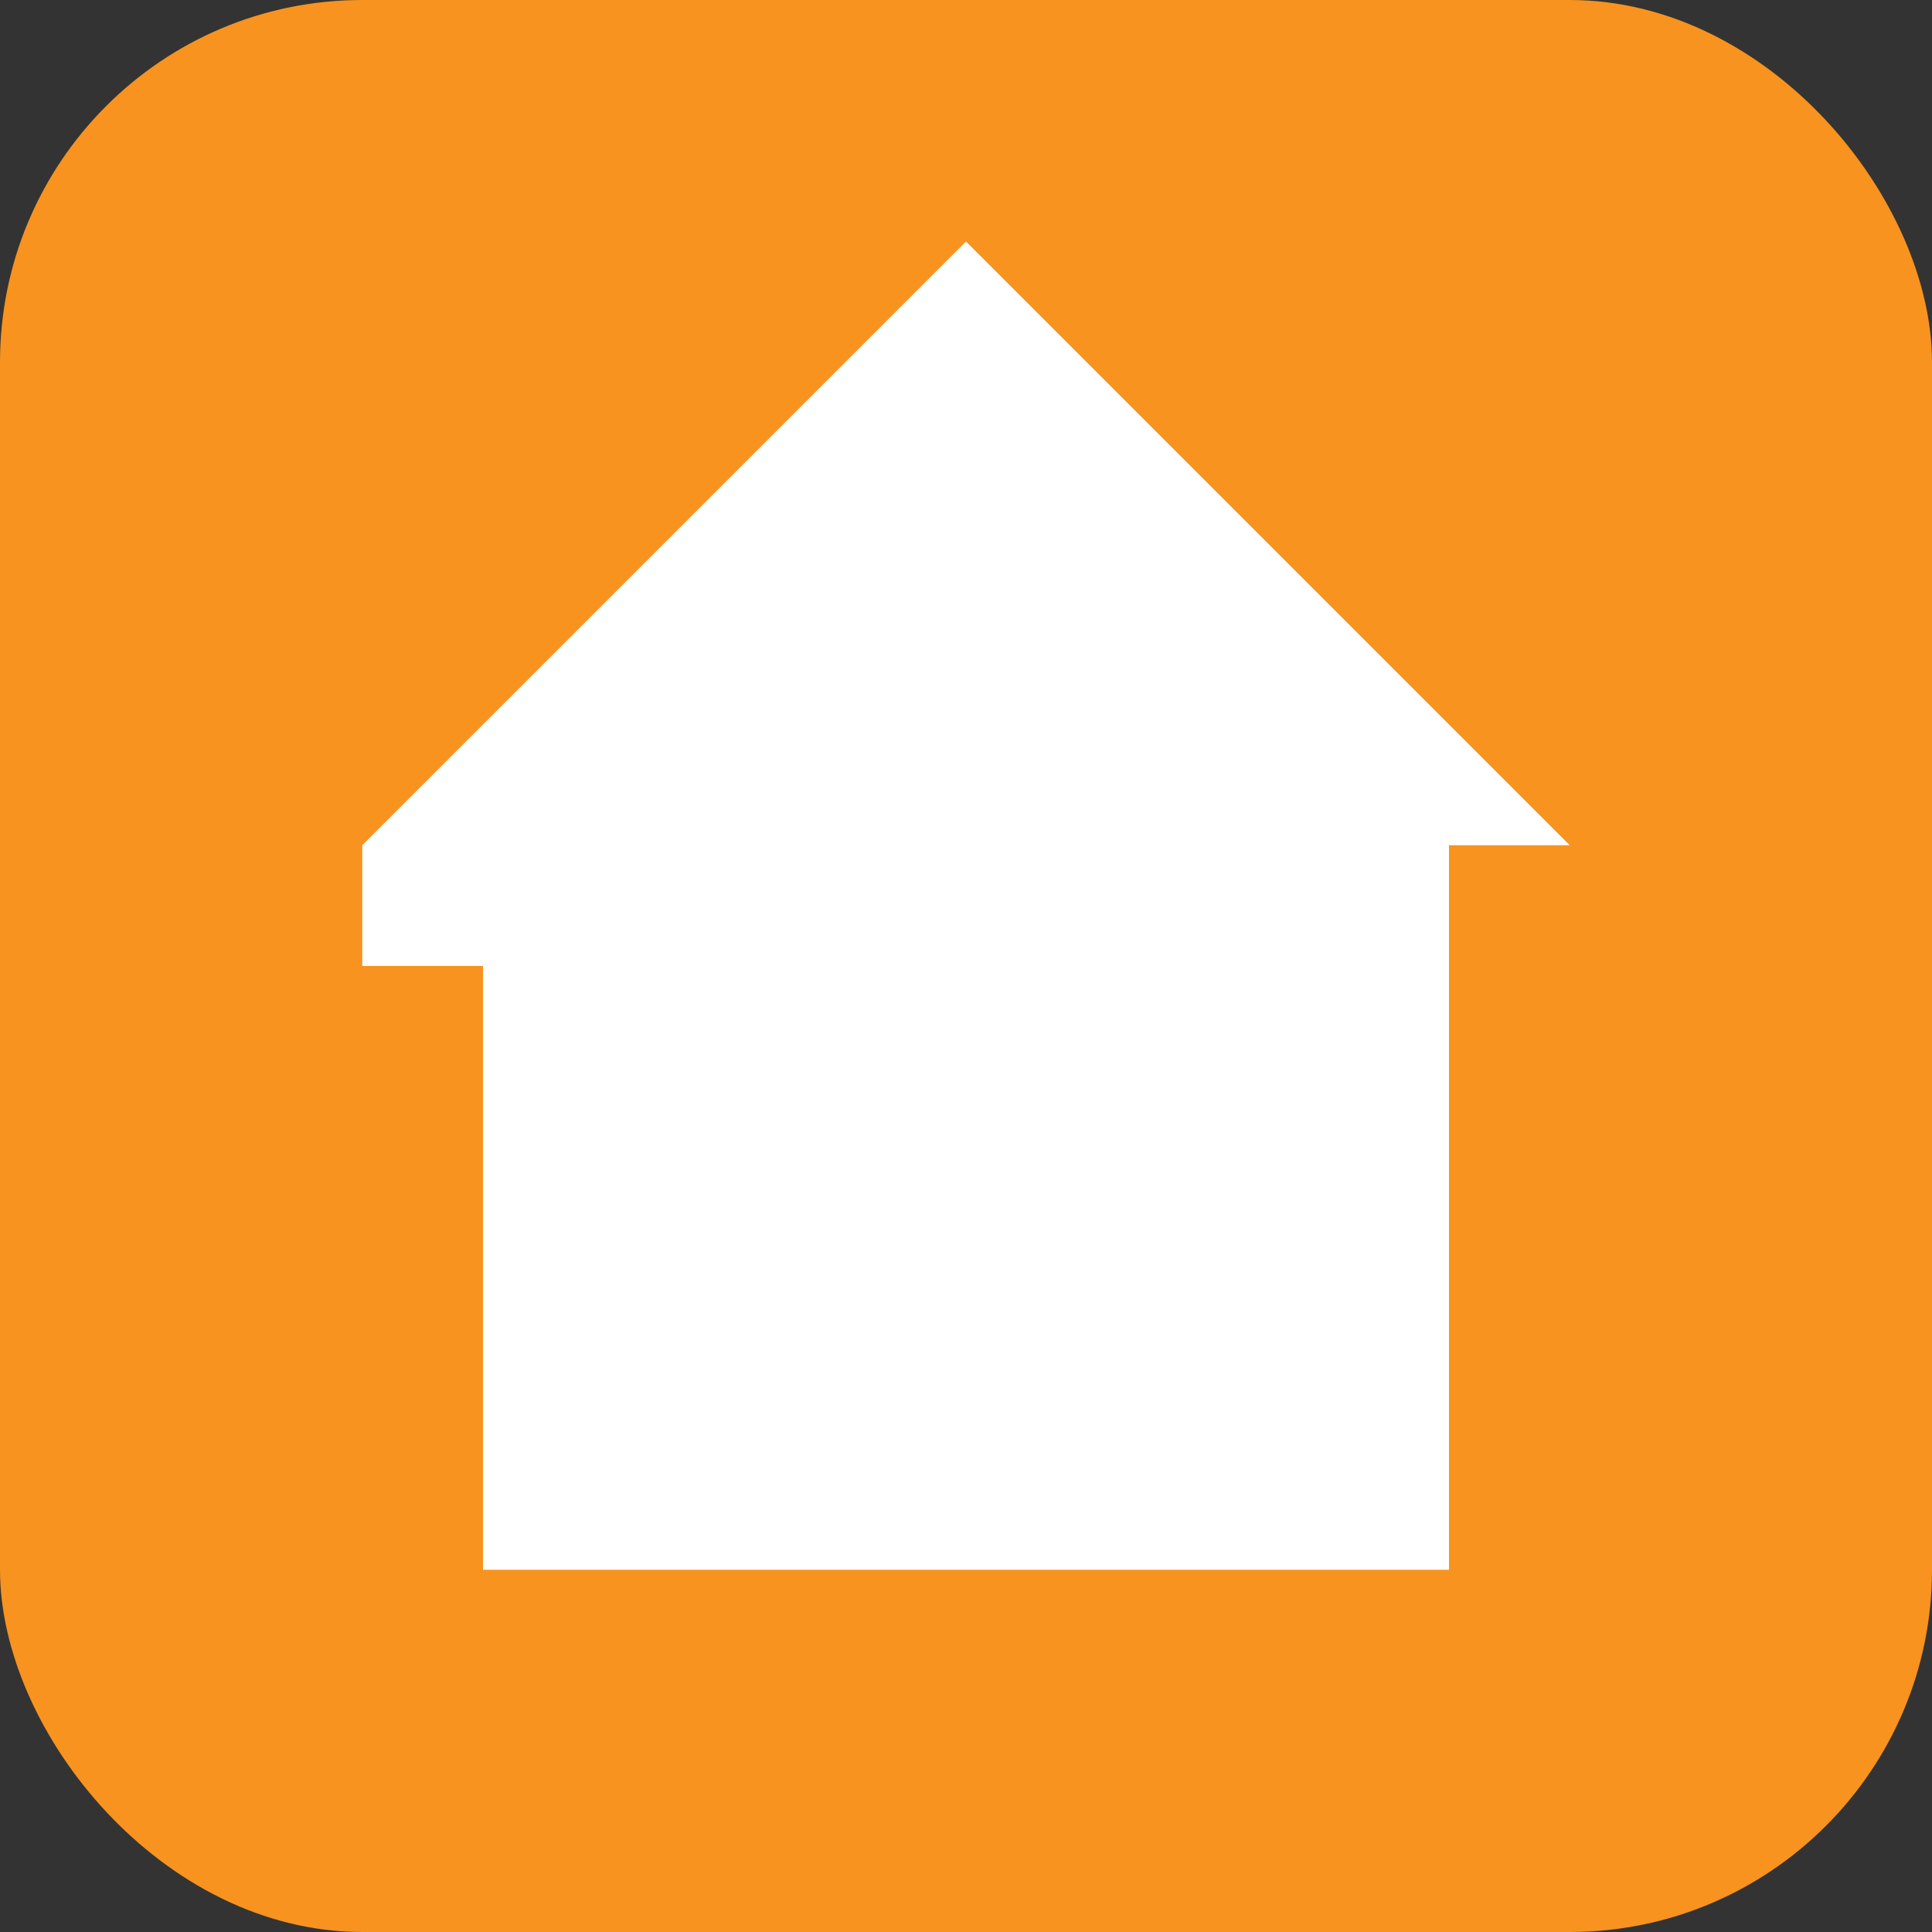
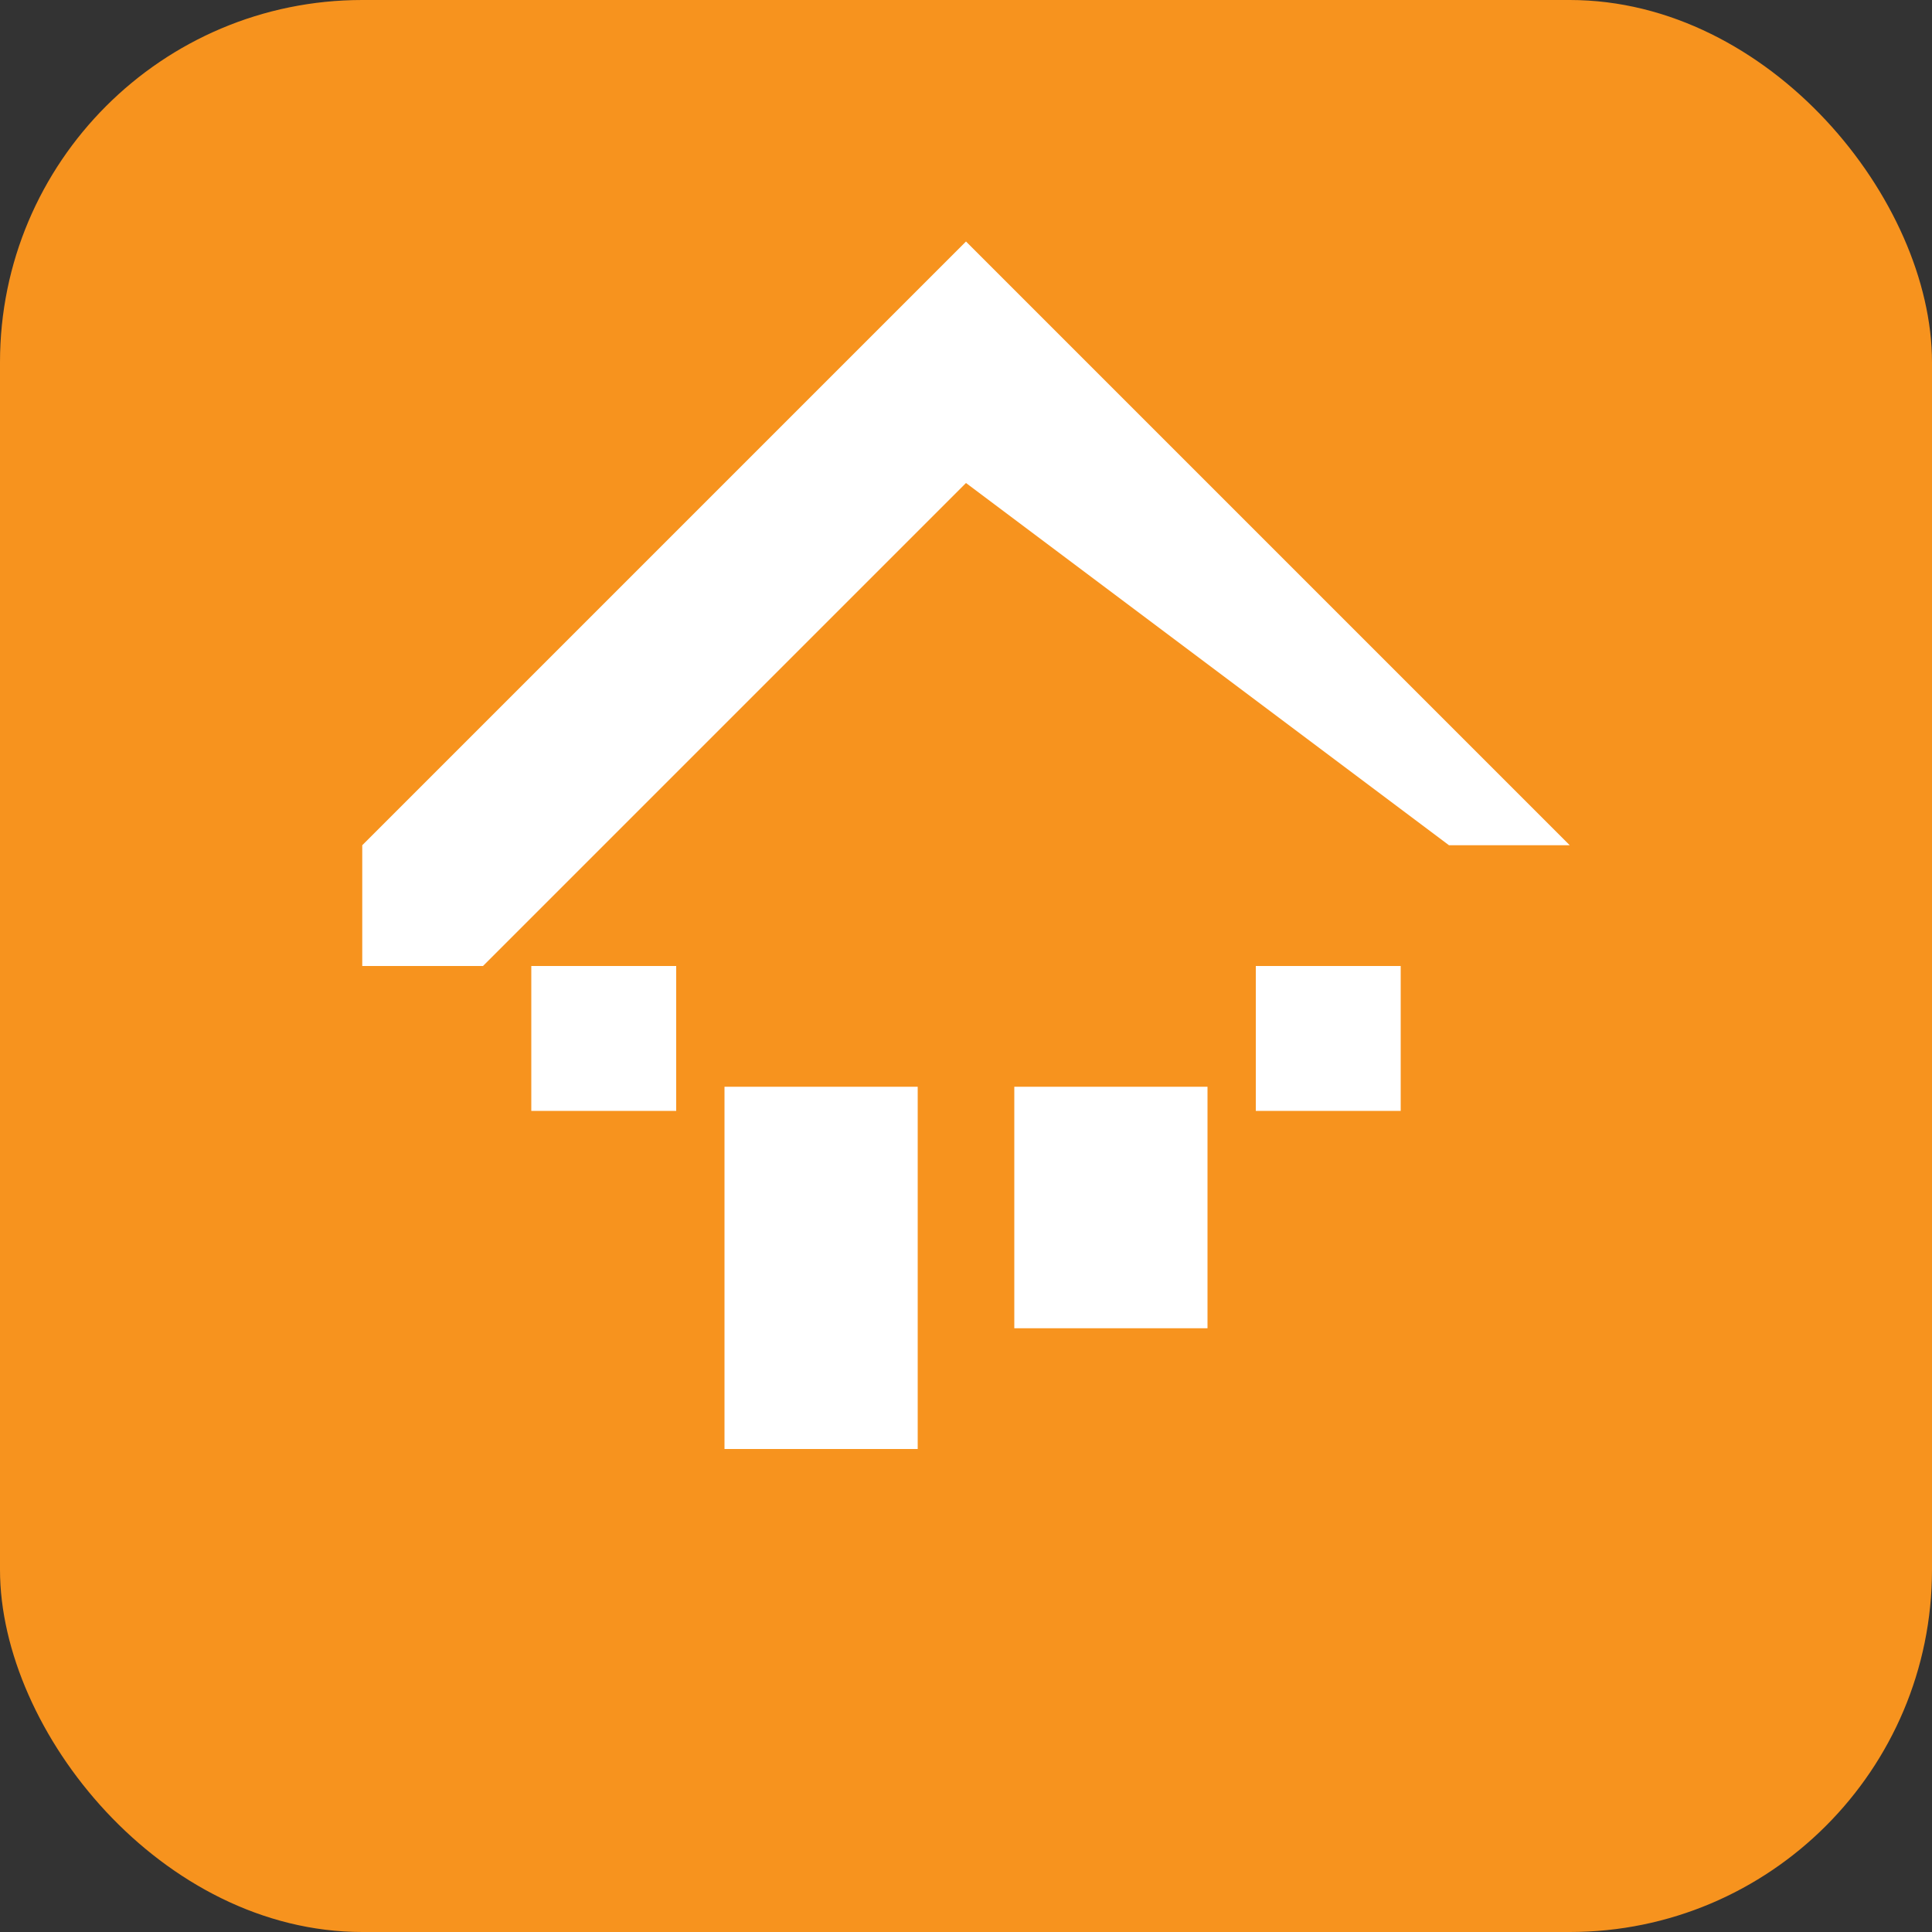
<svg xmlns="http://www.w3.org/2000/svg" width="80" height="80" viewBox="0 0 80 80" fill="none">
  <rect x="0" y="0" width="80" height="80" fill="#333333" stroke="none" />
  <rect width="80" height="80" rx="15" fill="#f7931e" />
  <g fill="#fff">
-     <path d="M40 15L20 35v30h40V35L40 15z" />
    <rect x="30" y="45" width="8" height="15" />
    <rect x="42" y="45" width="8" height="10" />
    <rect x="22" y="40" width="6" height="6" />
    <rect x="52" y="40" width="6" height="6" />
    <path d="M15 35L40 10l25 25h-5L40 20L20 40h-5z" />
  </g>
</svg>